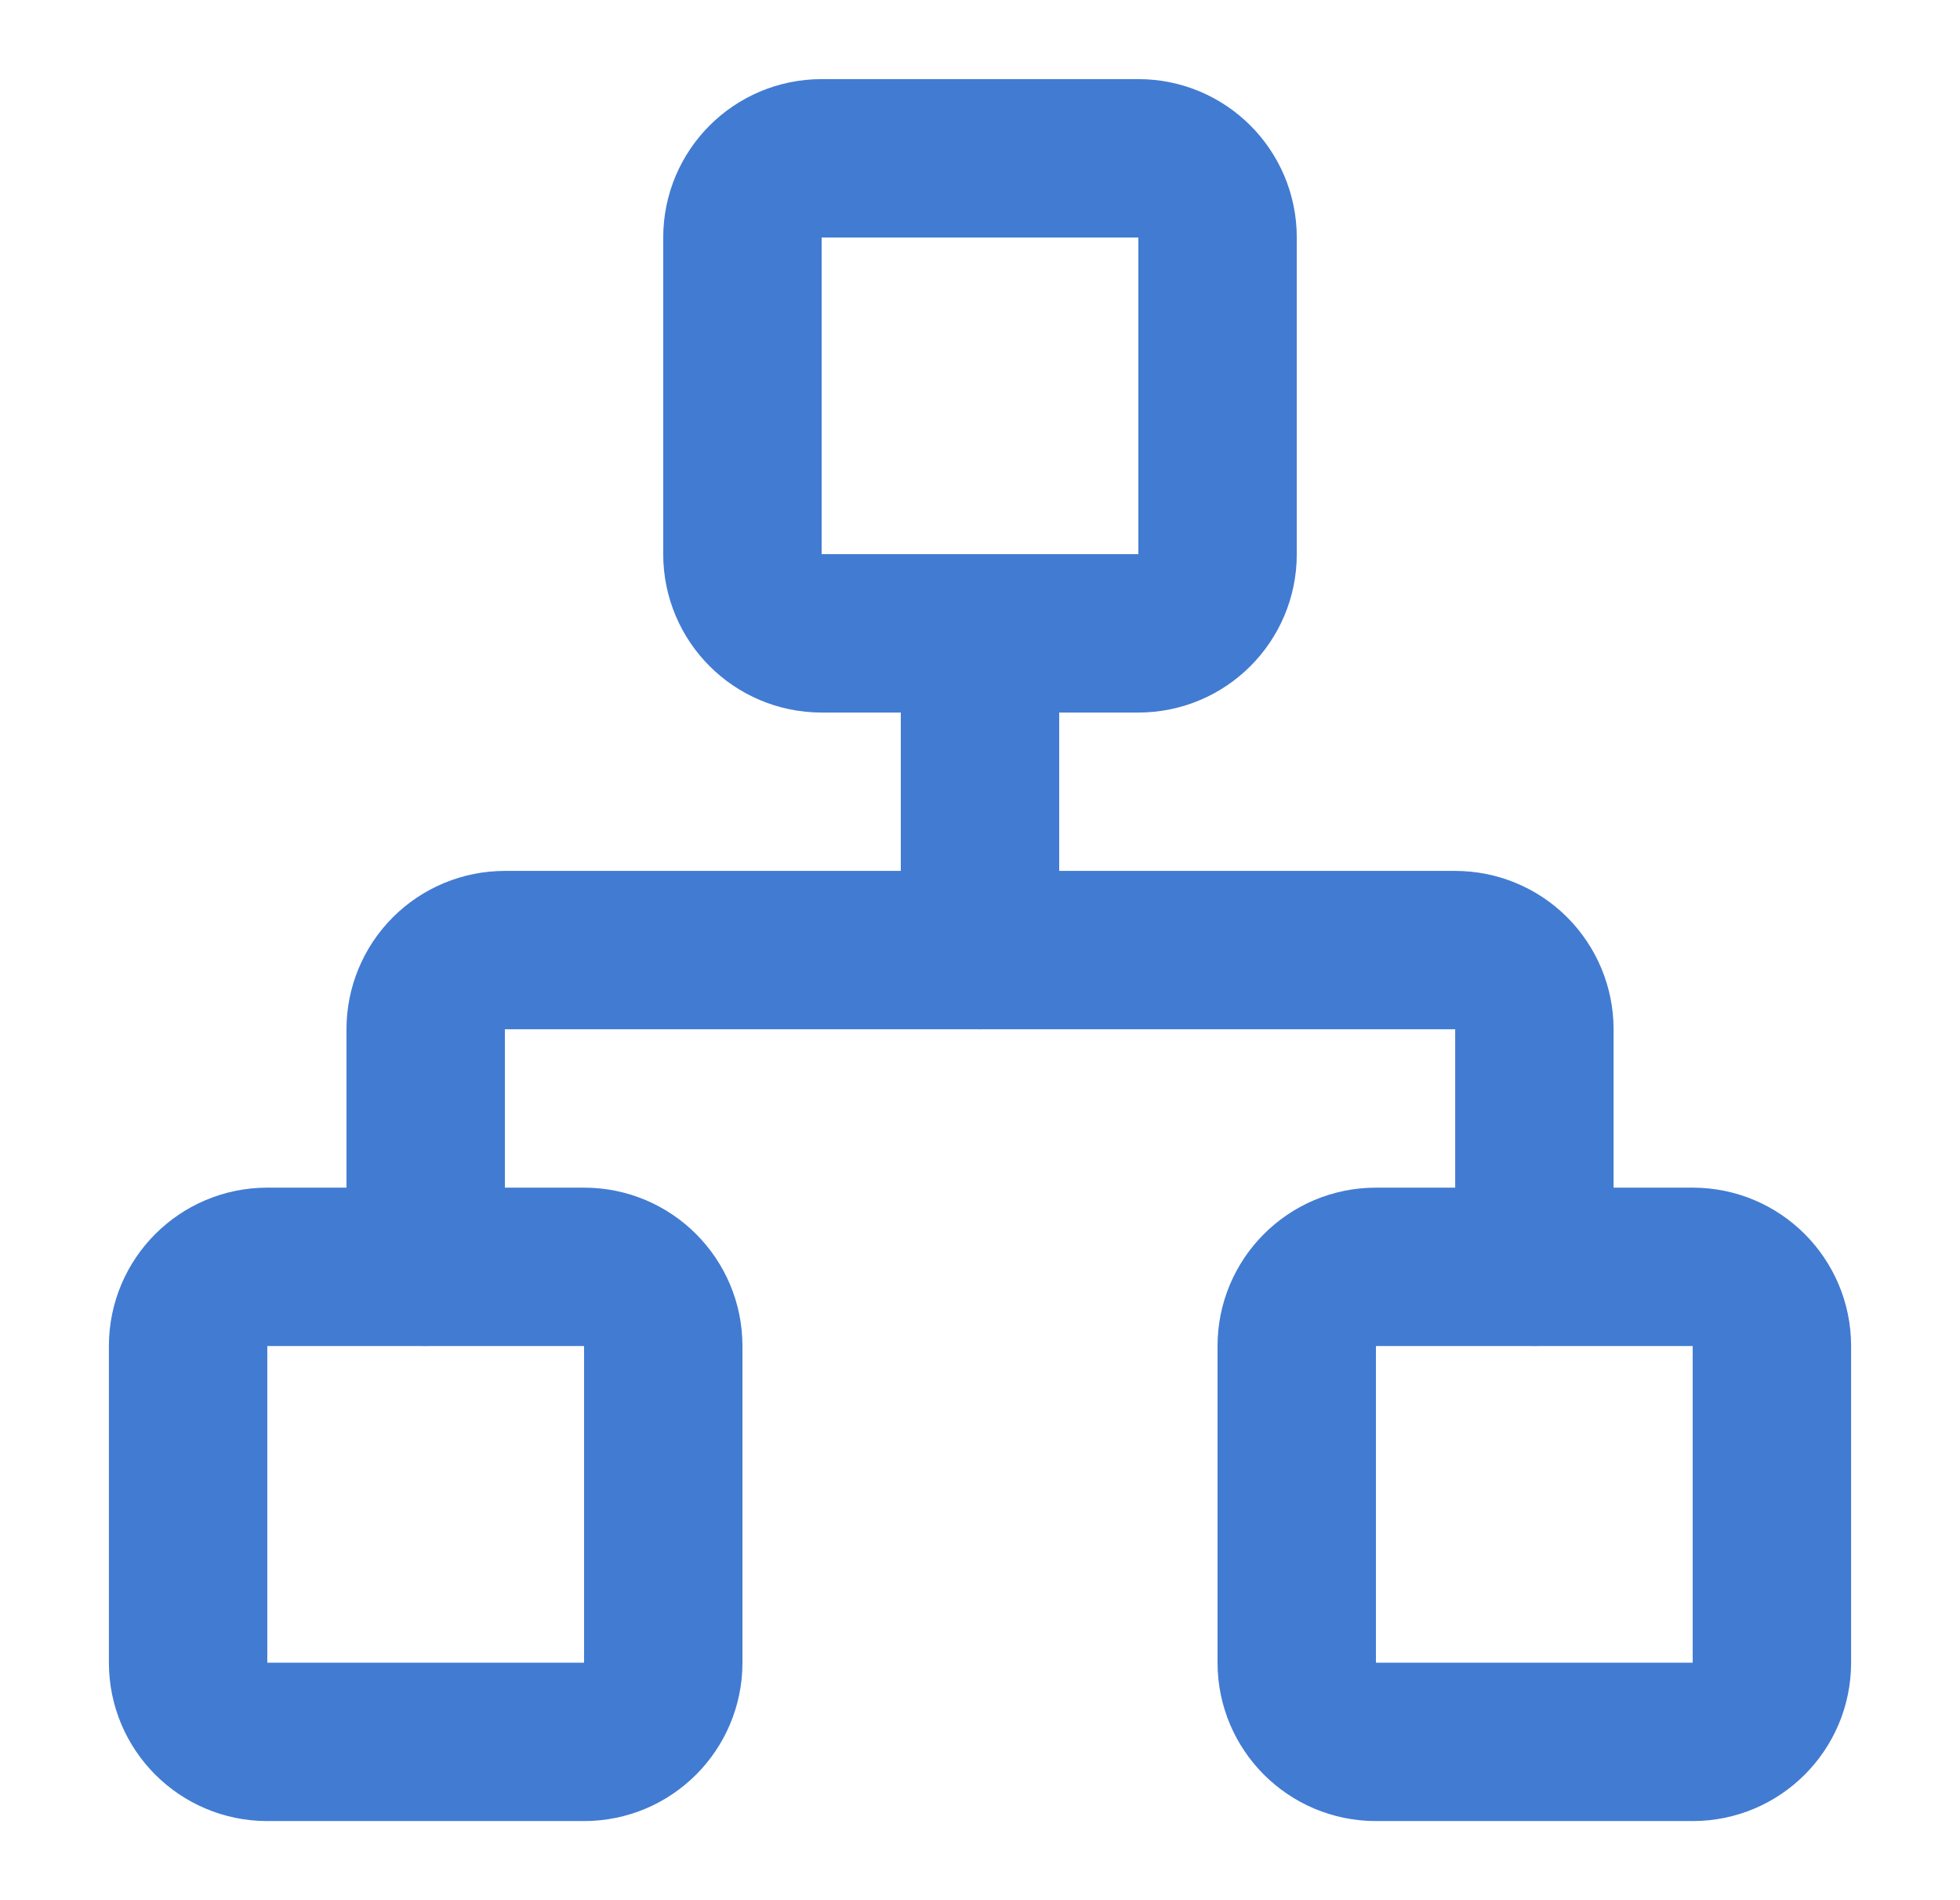
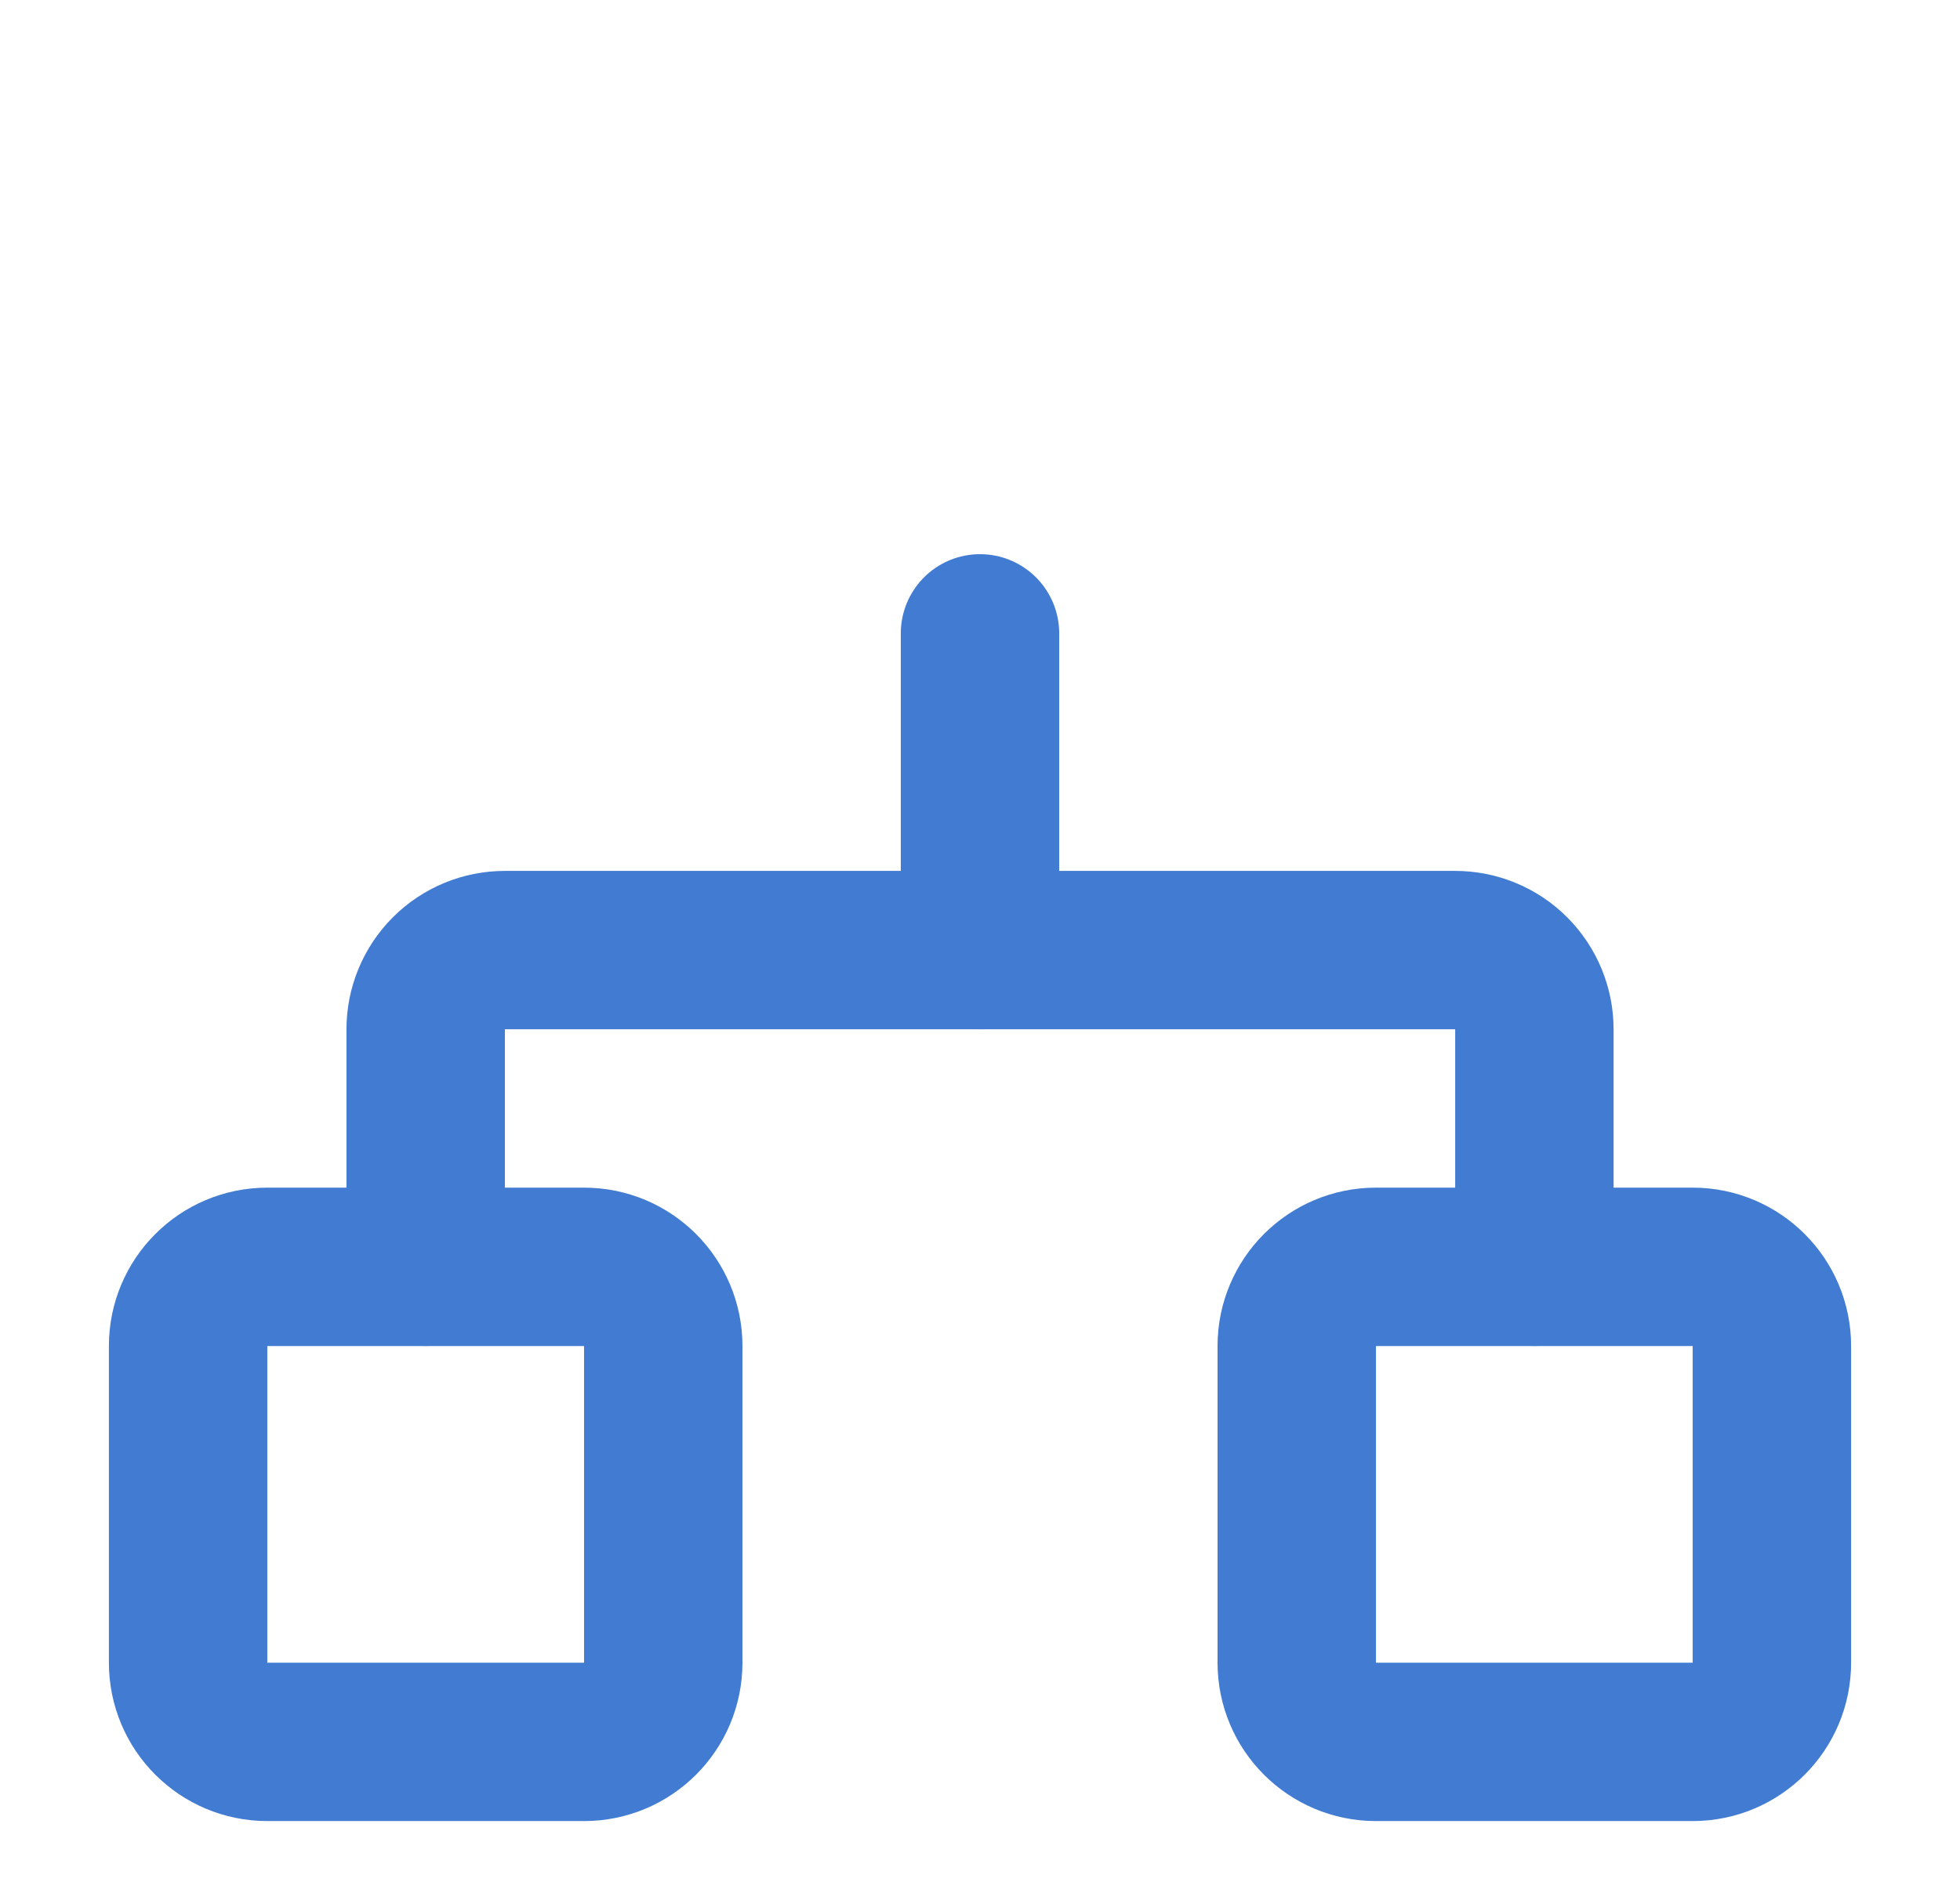
<svg xmlns="http://www.w3.org/2000/svg" width="33" height="32" viewBox="0 0 33 32" fill="none">
  <path d="M28.5 21.334H23.166C22.43 21.334 21.833 21.931 21.833 22.667V28.001C21.833 28.737 22.43 29.334 23.166 29.334H28.5C29.236 29.334 29.833 28.737 29.833 28.001V22.667C29.833 21.931 29.236 21.334 28.5 21.334Z" stroke="#427BD2" stroke-width="2.667" stroke-linecap="round" stroke-linejoin="round" />
  <path d="M9.834 21.334H4.5C3.764 21.334 3.167 21.931 3.167 22.667V28.001C3.167 28.737 3.764 29.334 4.5 29.334H9.834C10.57 29.334 11.167 28.737 11.167 28.001V22.667C11.167 21.931 10.57 21.334 9.834 21.334Z" stroke="#427BD2" stroke-width="2.667" stroke-linecap="round" stroke-linejoin="round" />
-   <path d="M19.167 2.666H13.833C13.097 2.666 12.5 3.263 12.5 3.999V9.333C12.5 10.069 13.097 10.666 13.833 10.666H19.167C19.903 10.666 20.5 10.069 20.5 9.333V3.999C20.5 3.263 19.903 2.666 19.167 2.666Z" stroke="#427BD2" stroke-width="2.667" stroke-linecap="round" stroke-linejoin="round" />
  <path d="M7.167 21.333V17.333C7.167 16.98 7.307 16.641 7.558 16.39C7.808 16.14 8.147 16 8.5 16H24.5C24.854 16 25.193 16.14 25.443 16.39C25.693 16.641 25.834 16.98 25.834 17.333V21.333" stroke="#427BD2" stroke-width="2.667" stroke-linecap="round" stroke-linejoin="round" />
  <path d="M16.5 15.999V10.666" stroke="#427BD2" stroke-width="2.667" stroke-linecap="round" stroke-linejoin="round" />
</svg>